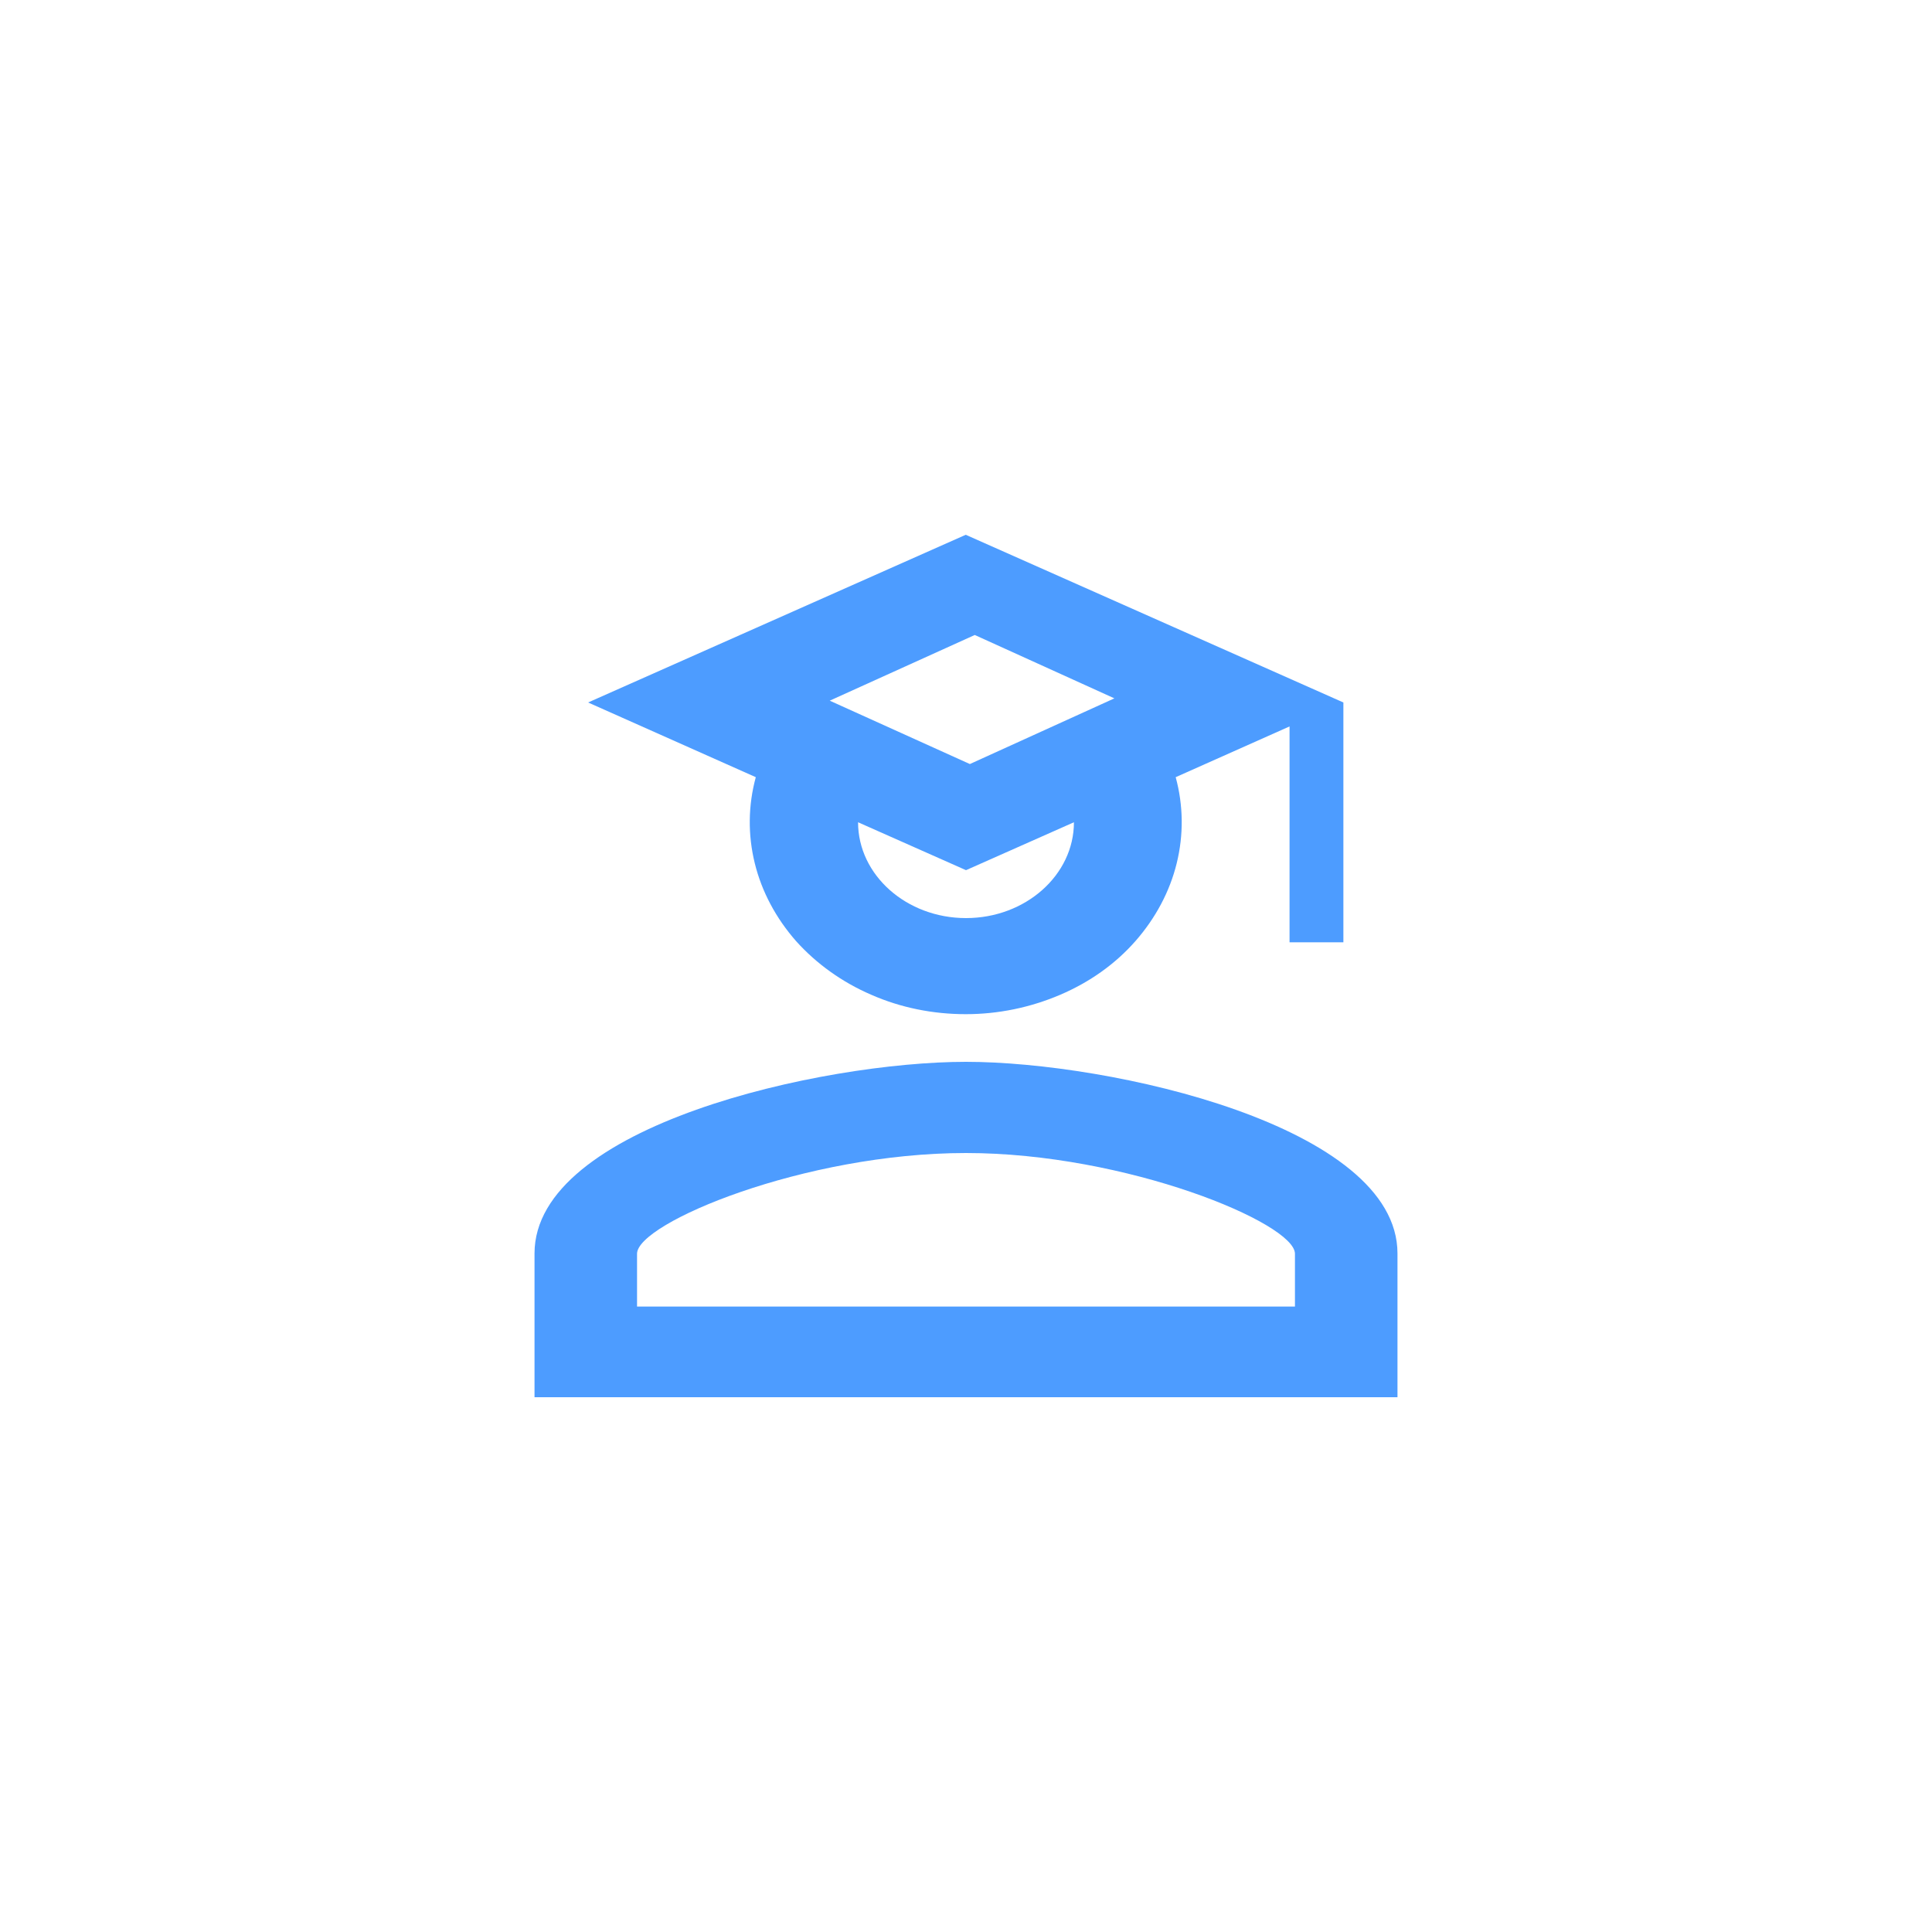
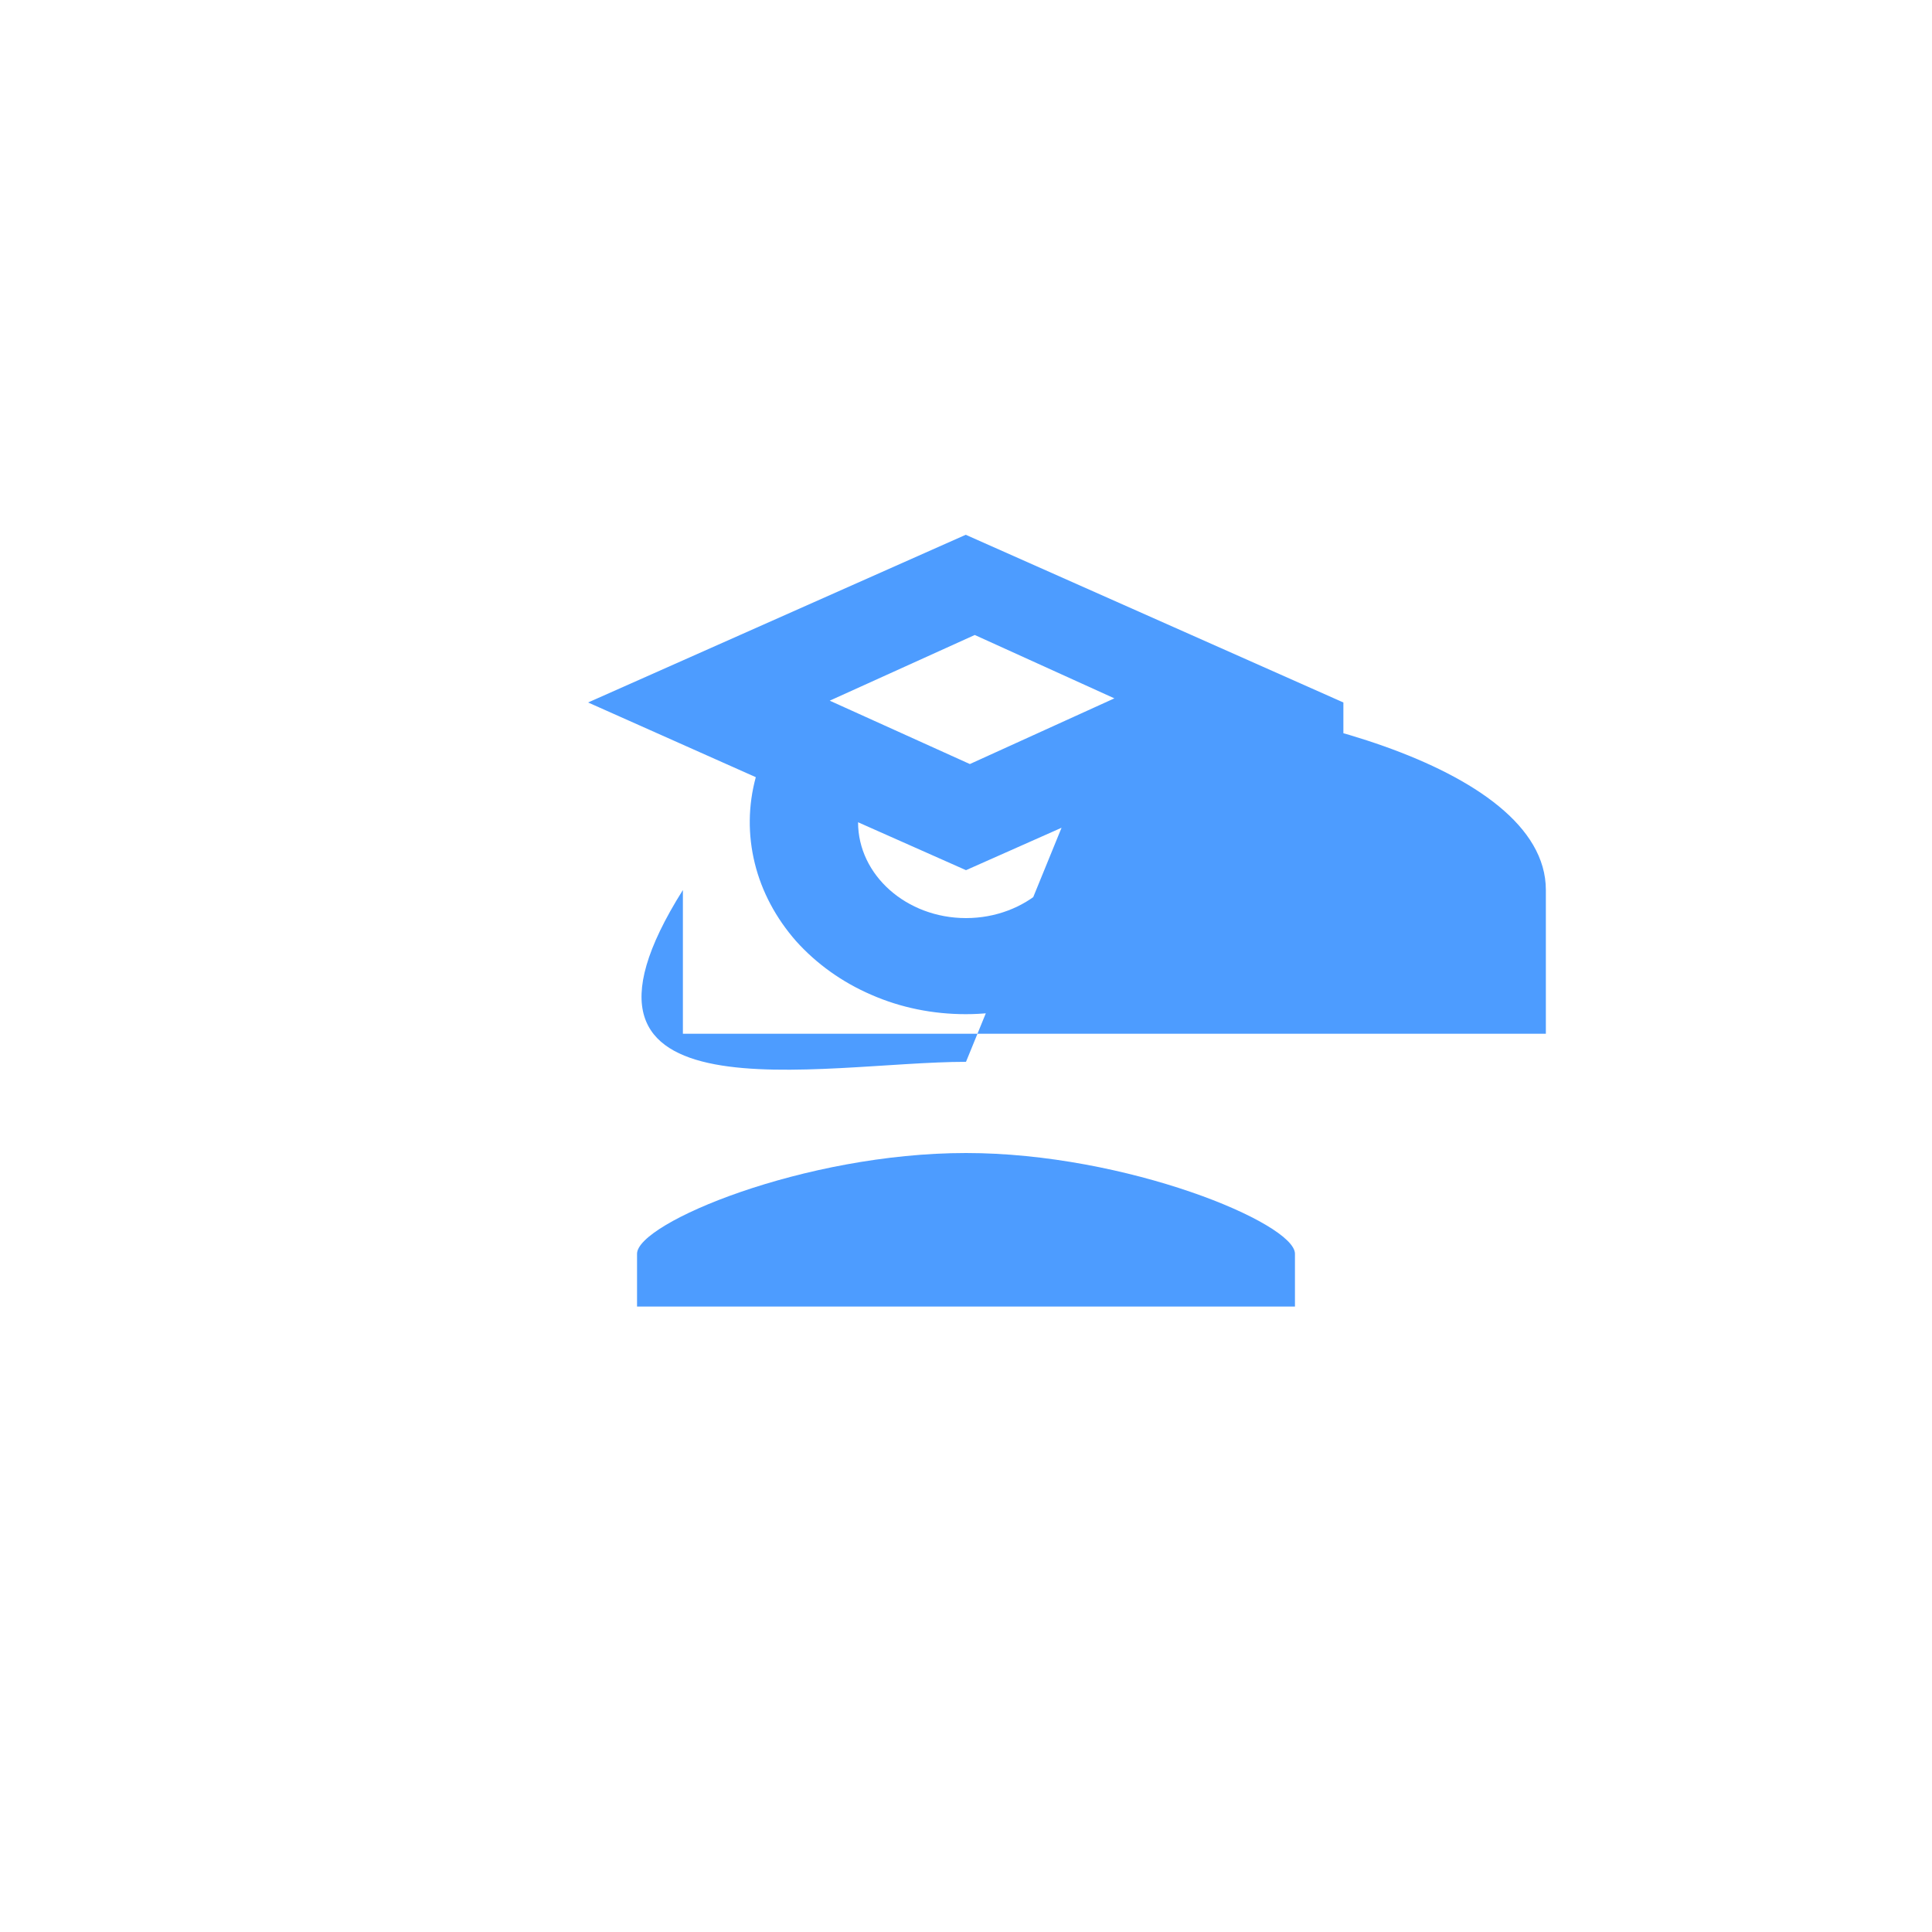
<svg xmlns="http://www.w3.org/2000/svg" version="1.1" id="Layer_1" x="0px" y="0px" viewBox="0 0 75 75" style="enable-background:new 0 0 75 75;" xml:space="preserve">
  <style type="text/css">
	.st0{fill:#4D9CFF;}
</style>
-   <path class="st0" d="M50.06,36.57v-8.37l-4.42,1.97c0.3,1.1,0.31,2.24,0.04,3.34c-0.27,1.1-0.82,2.13-1.6,3.02  c-0.78,0.89-1.78,1.6-2.93,2.09s-2.39,0.75-3.66,0.75c-1.27,0-2.52-0.25-3.66-0.75c-1.14-0.49-2.14-1.21-2.93-2.09  c-0.78-0.89-1.33-1.92-1.6-3.02c-0.27-1.1-0.26-2.24,0.04-3.34l-6.51-2.9l14.66-6.51l14.66,6.51v9.31H50.06z M37.5,33.78l-4.19-1.86  c0,2.05,1.88,3.72,4.19,3.72s4.19-1.67,4.19-3.72L37.5,33.78z M43.26,27.11l-5.42-2.46l-5.63,2.55l5.44,2.46L43.26,27.11z   M37.5,41.22c5.59,0,16.75,2.48,16.75,7.44v5.58h-33.5v-5.58C20.75,43.7,31.91,41.22,37.5,41.22z M37.5,44.76  c-6.28,0-12.77,2.72-12.77,3.91v2.05h25.54v-2.05C50.27,47.48,43.72,44.76,37.5,44.76z" />
+   <path class="st0" d="M50.06,36.57v-8.37l-4.42,1.97c0.3,1.1,0.31,2.24,0.04,3.34c-0.27,1.1-0.82,2.13-1.6,3.02  c-0.78,0.89-1.78,1.6-2.93,2.09s-2.39,0.75-3.66,0.75c-1.27,0-2.52-0.25-3.66-0.75c-1.14-0.49-2.14-1.21-2.93-2.09  c-0.78-0.89-1.33-1.92-1.6-3.02c-0.27-1.1-0.26-2.24,0.04-3.34l-6.51-2.9l14.66-6.51l14.66,6.51v9.31H50.06z M37.5,33.78l-4.19-1.86  c0,2.05,1.88,3.72,4.19,3.72s4.19-1.67,4.19-3.72L37.5,33.78z M43.26,27.11l-5.42-2.46l-5.63,2.55l5.44,2.46L43.26,27.11z   c5.59,0,16.75,2.48,16.75,7.44v5.58h-33.5v-5.58C20.75,43.7,31.91,41.22,37.5,41.22z M37.5,44.76  c-6.28,0-12.77,2.72-12.77,3.91v2.05h25.54v-2.05C50.27,47.48,43.72,44.76,37.5,44.76z" />
</svg>